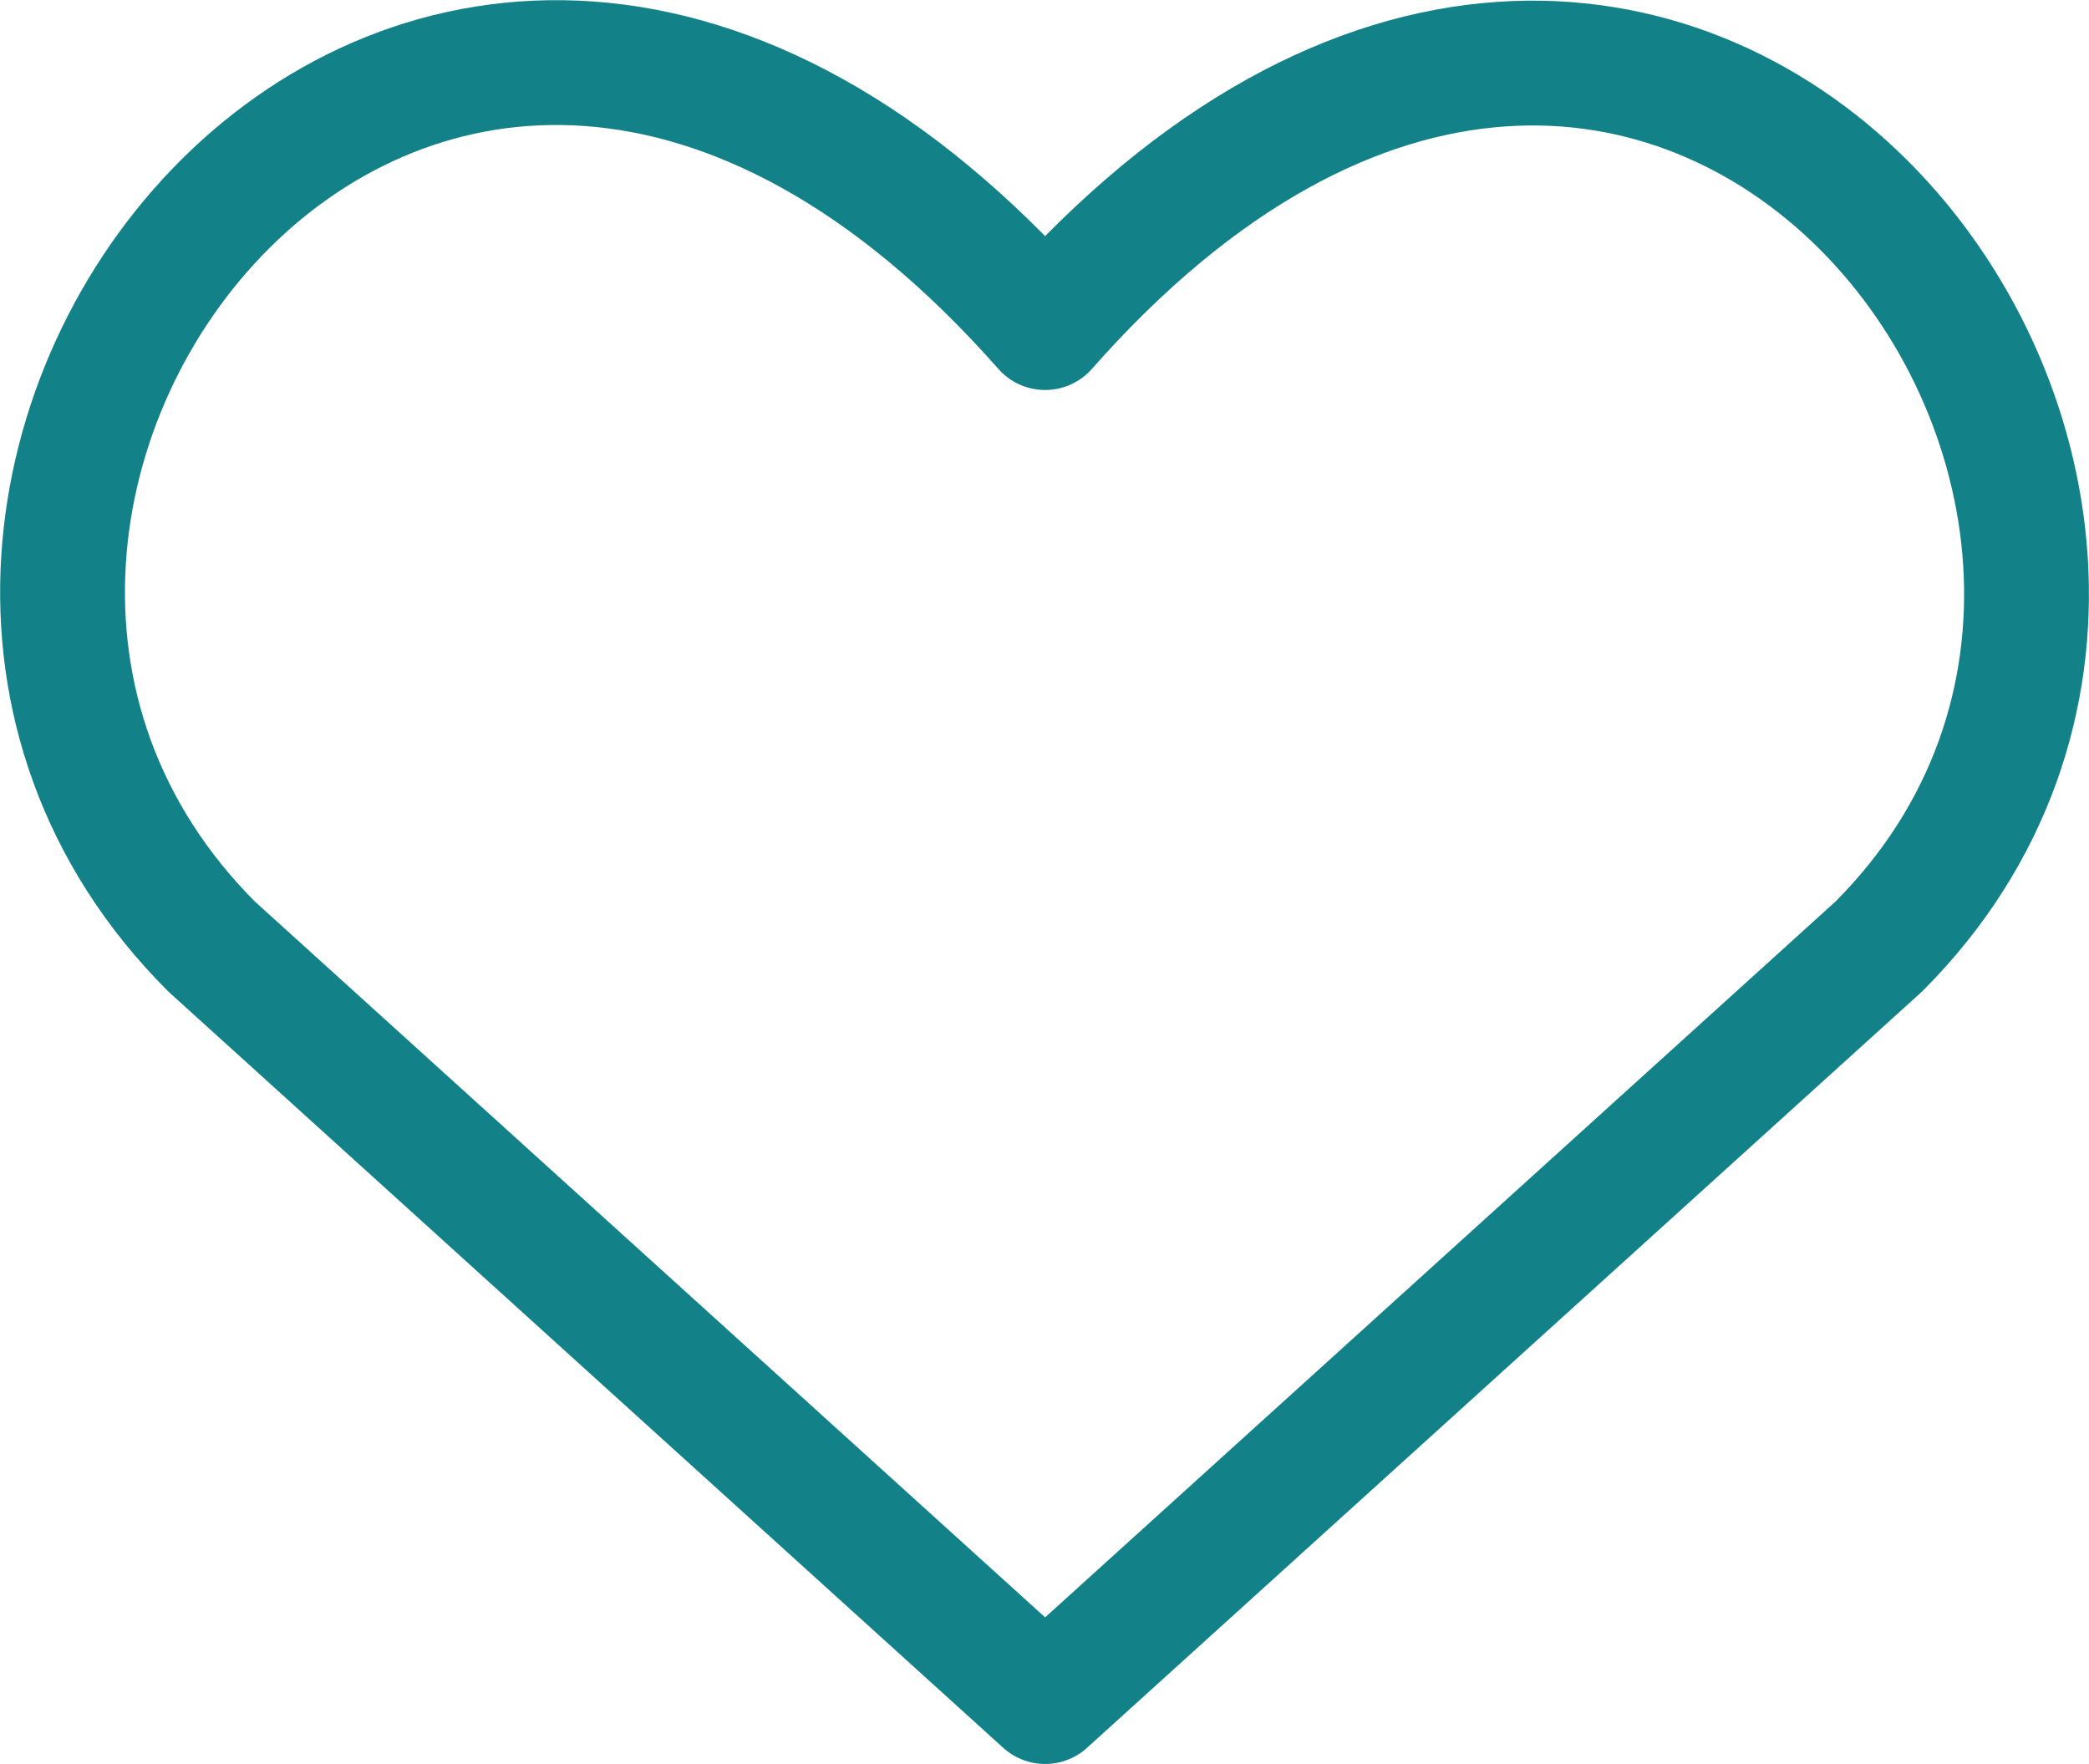
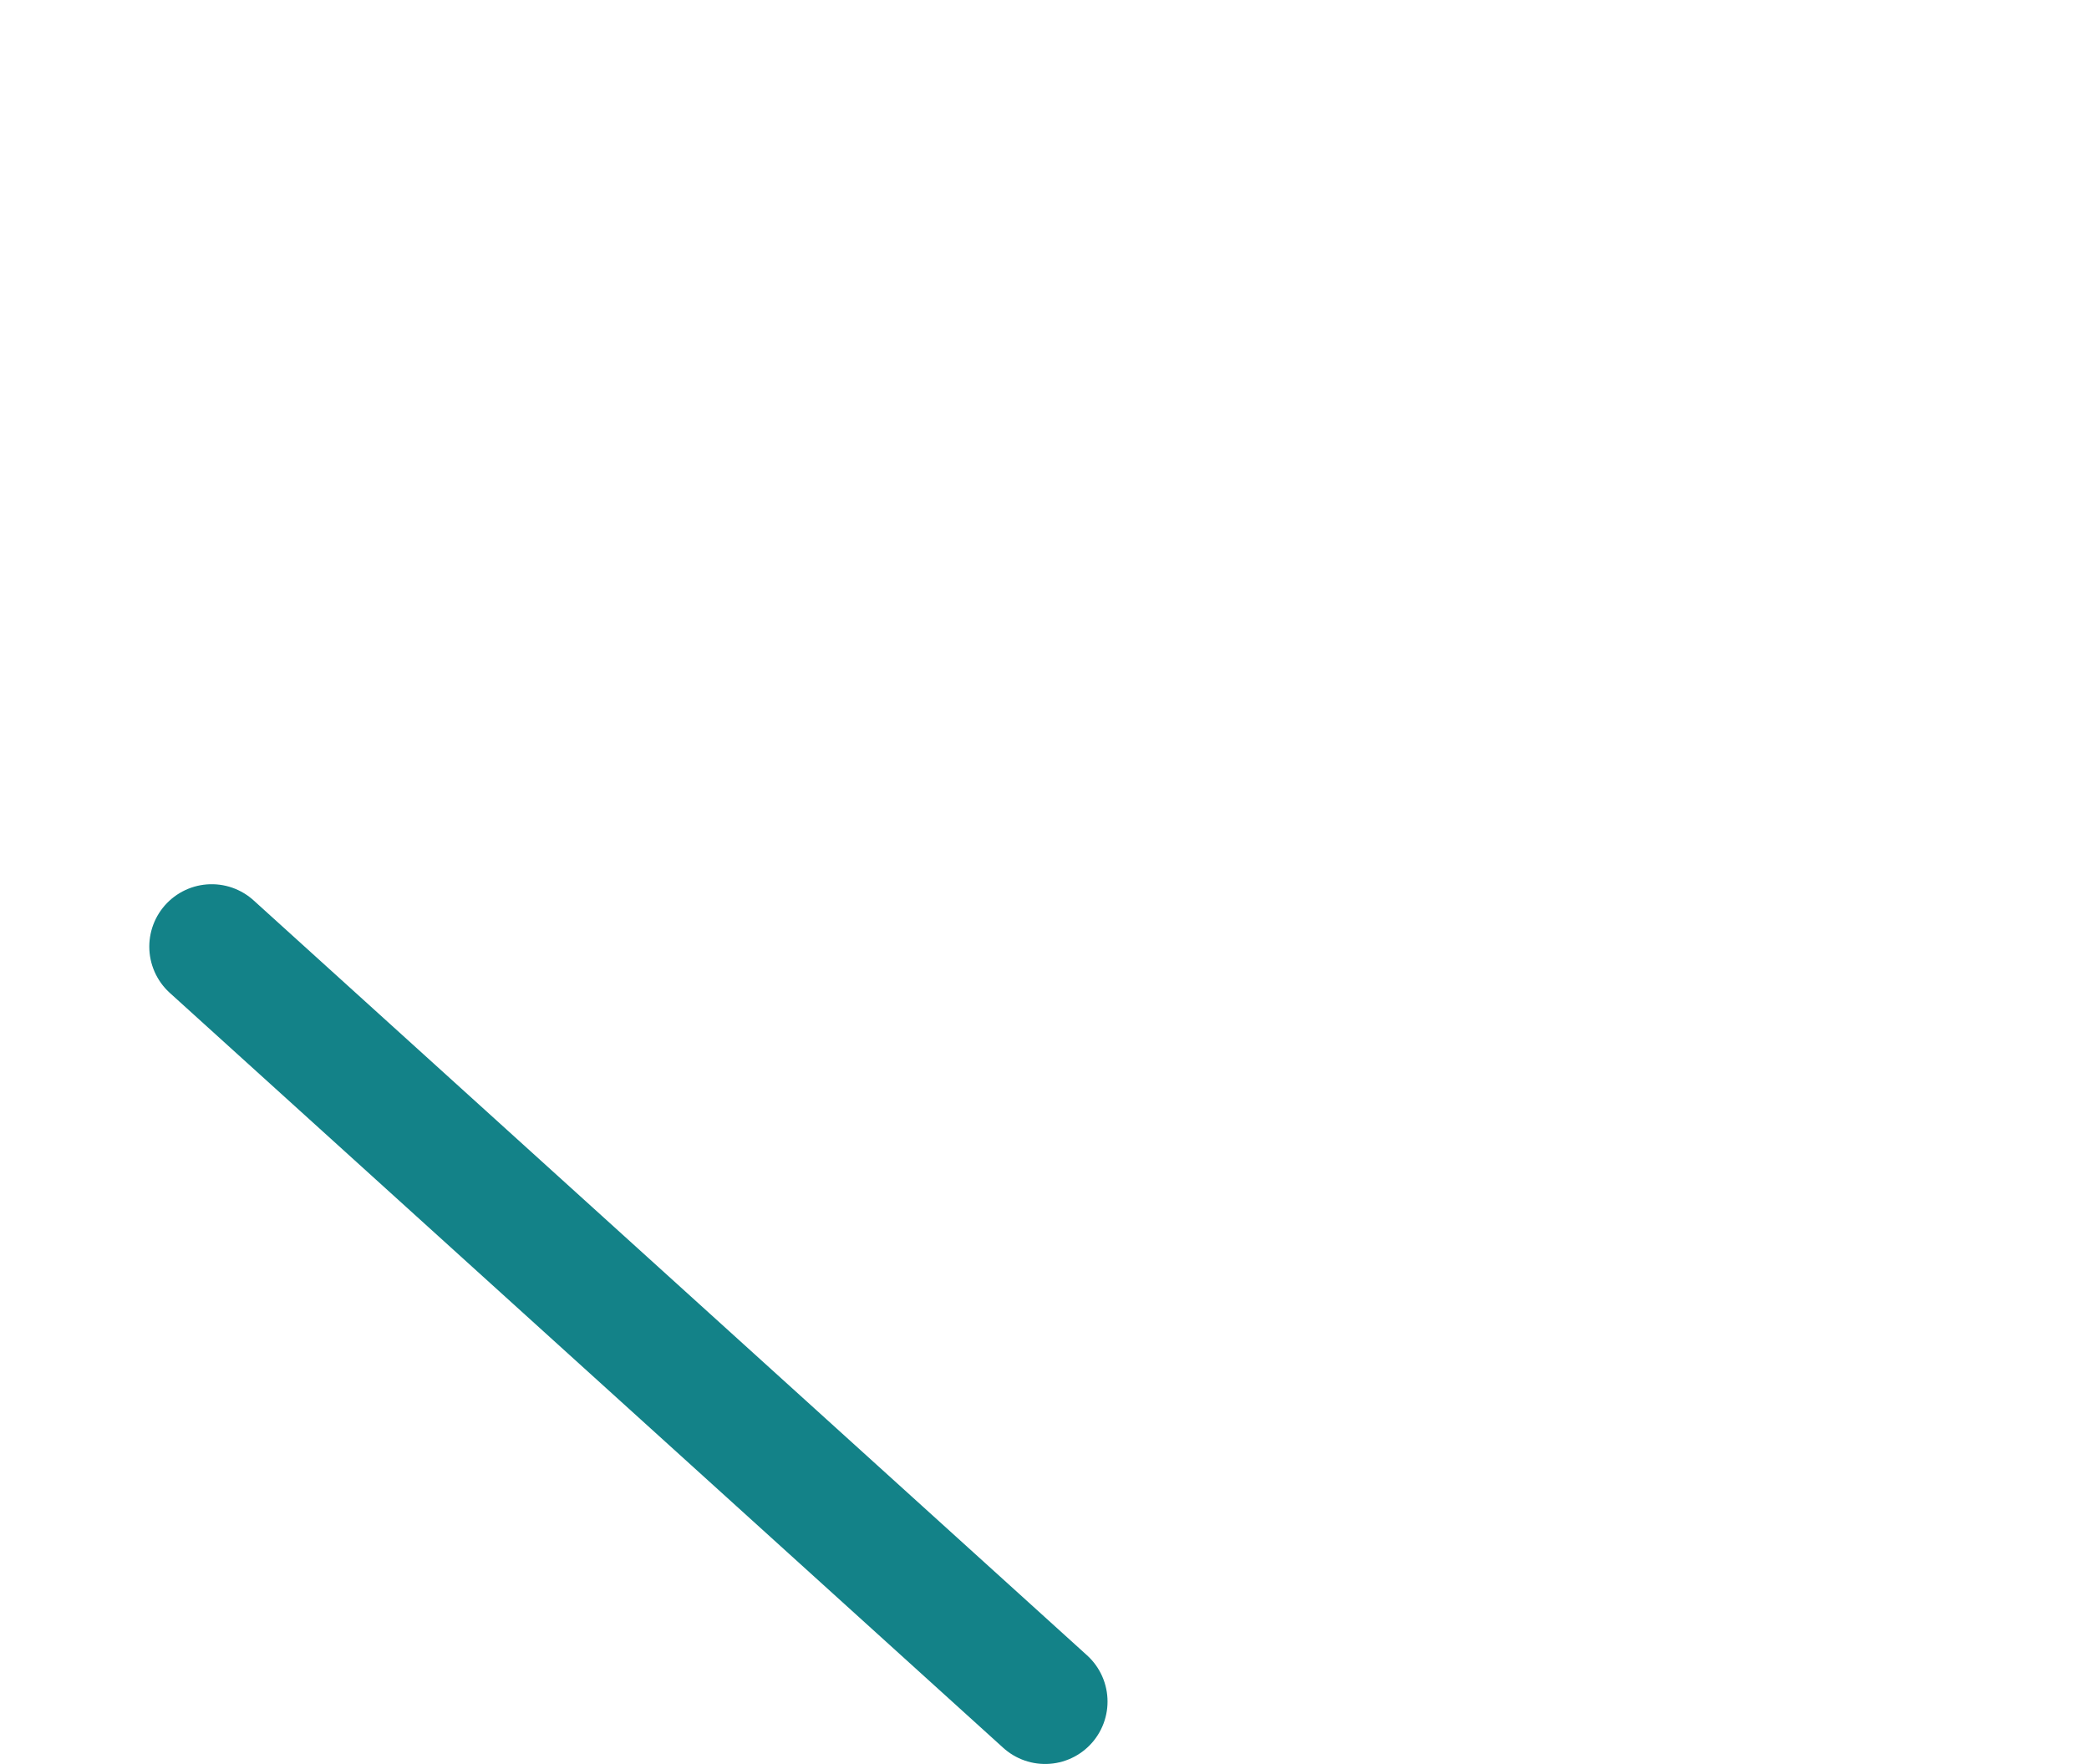
<svg xmlns="http://www.w3.org/2000/svg" width="50.208" height="42.395" viewBox="0 0 50.208 42.395">
  <g id="loyalty-website-widget" transform="translate(1.503 1.504)">
-     <path id="Vector" d="M24.166,41.008,4.135,22.864C-6.752,11.978,9.251-8.924,24.166,7.986,39.08-8.924,55.011,12.051,44.2,22.864Z" transform="translate(-0.55 -1.617)" fill="none" stroke="#138288" stroke-linecap="round" stroke-linejoin="round" stroke-width="3" />
+     <path id="Vector" d="M24.166,41.008,4.135,22.864Z" transform="translate(-0.55 -1.617)" fill="none" stroke="#138288" stroke-linecap="round" stroke-linejoin="round" stroke-width="3" />
  </g>
</svg>